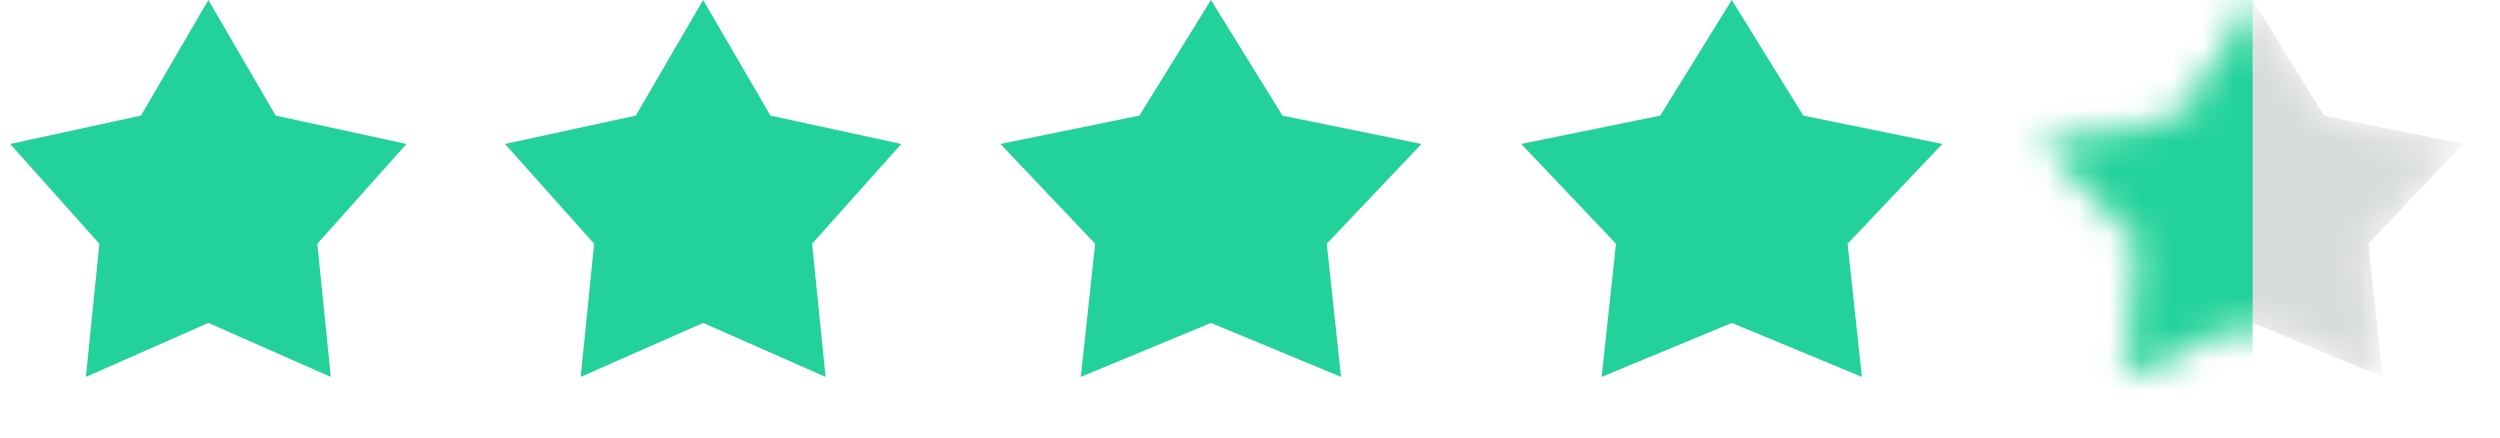
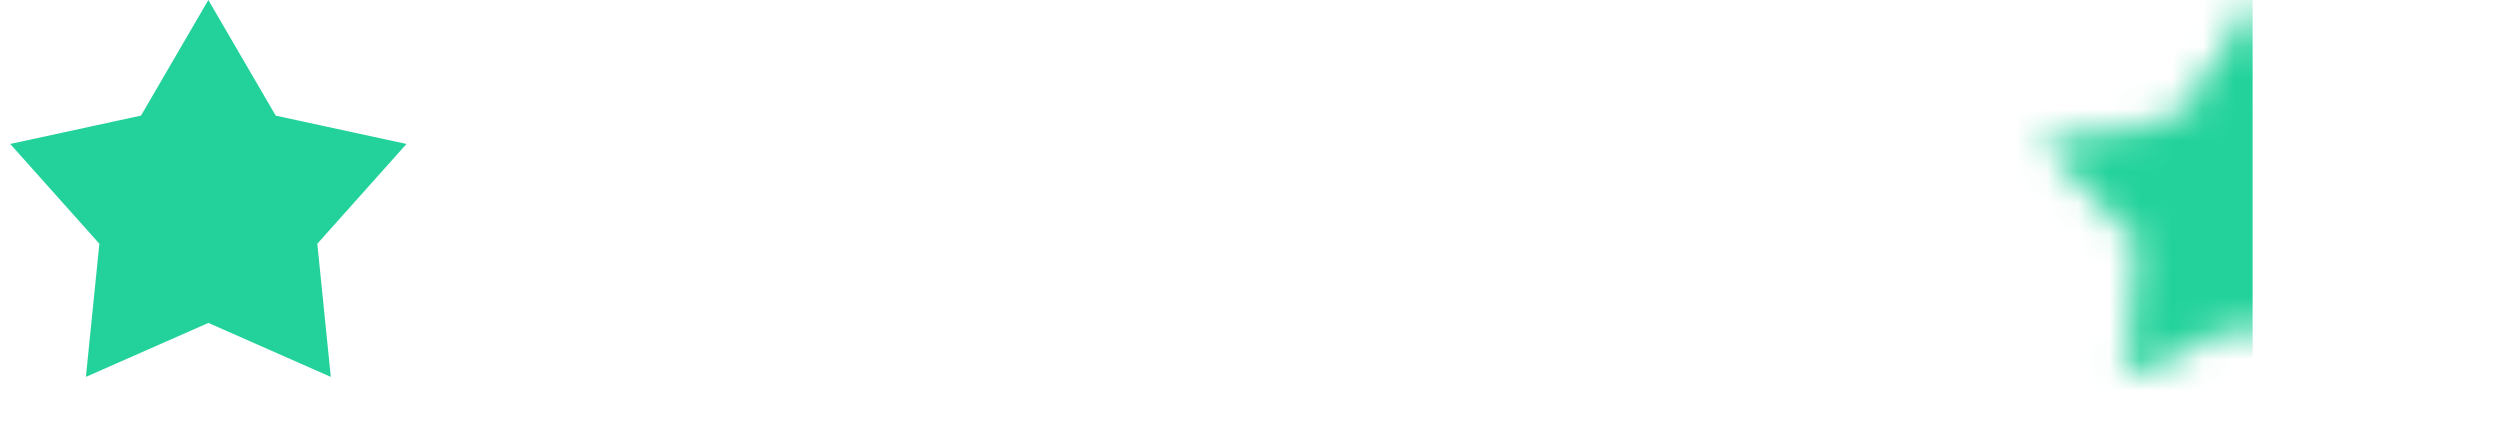
<svg xmlns="http://www.w3.org/2000/svg" width="80" height="14" viewBox="0 0 80 14" fill="none">
  <mask id="mask0_10804_2453" style="mask-type:alpha" maskUnits="userSpaceOnUse" x="65" y="0" width="14" height="13">
    <path d="M72.084 0.333L74.225 3.792L74.265 3.857L74.339 3.872L78.476 4.715L75.662 7.679L75.606 7.738L75.615 7.818L76.042 11.785L72.151 10.172L72.084 10.144L72.017 10.172L68.126 11.785L68.553 7.818L68.561 7.738L68.506 7.679L65.691 4.715L69.829 3.872L69.903 3.857L69.943 3.792L72.084 0.333Z" fill="#22D29A" stroke="#22D29A" stroke-width="0.35" />
  </mask>
  <g mask="url(#mask0_10804_2453)">
-     <path d="M72.084 0L74.374 3.7L78.82 4.607L75.789 7.8L76.247 12.06L72.084 10.333L67.92 12.06L68.379 7.8L65.347 4.607L69.794 3.7L72.084 0Z" fill="#D7DBDA" />
    <rect x="64.167" width="7.917" height="15" fill="#22D29A" />
  </g>
-   <path d="M55.417 0.333L57.558 3.792L57.598 3.857L57.672 3.872L61.809 4.715L58.995 7.679L58.939 7.738L58.948 7.818L59.375 11.785L55.484 10.172L55.417 10.144L55.35 10.172L51.459 11.785L51.886 7.818L51.894 7.738L51.839 7.679L49.024 4.715L53.162 3.872L53.236 3.857L53.276 3.792L55.417 0.333Z" fill="#22D29A" stroke="#22D29A" stroke-width="0.35" />
-   <path d="M38.75 0.333L40.891 3.792L40.931 3.857L41.005 3.872L45.143 4.715L42.329 7.679L42.273 7.738L42.282 7.818L42.708 11.785L38.817 10.172L38.75 10.144L38.683 10.172L34.792 11.785L35.219 7.818L35.228 7.738L35.172 7.679L32.358 4.715L36.495 3.872L36.569 3.857L36.609 3.792L38.75 0.333Z" fill="#22D29A" stroke="#22D29A" stroke-width="0.35" />
-   <path d="M22.5 0.348L24.504 3.788L24.543 3.855L24.618 3.871L28.51 4.714L25.857 7.683L25.805 7.741L25.813 7.817L26.214 11.779L22.571 10.173L22.5 10.142L22.43 10.173L18.786 11.779L19.187 7.817L19.195 7.741L19.143 7.683L16.491 4.714L20.382 3.871L20.457 3.855L20.496 3.788L22.5 0.348Z" fill="#22D29A" stroke="#22D29A" stroke-width="0.35" />
  <path d="M6.667 0.348L8.671 3.788L8.71 3.855L8.785 3.871L12.677 4.714L10.024 7.683L9.972 7.741L9.98 7.817L10.381 11.779L6.738 10.173L6.667 10.142L6.597 10.173L2.953 11.779L3.354 7.817L3.362 7.741L3.31 7.683L0.657 4.714L4.549 3.871L4.624 3.855L4.663 3.788L6.667 0.348Z" fill="#22D29A" stroke="#22D29A" stroke-width="0.35" />
</svg>